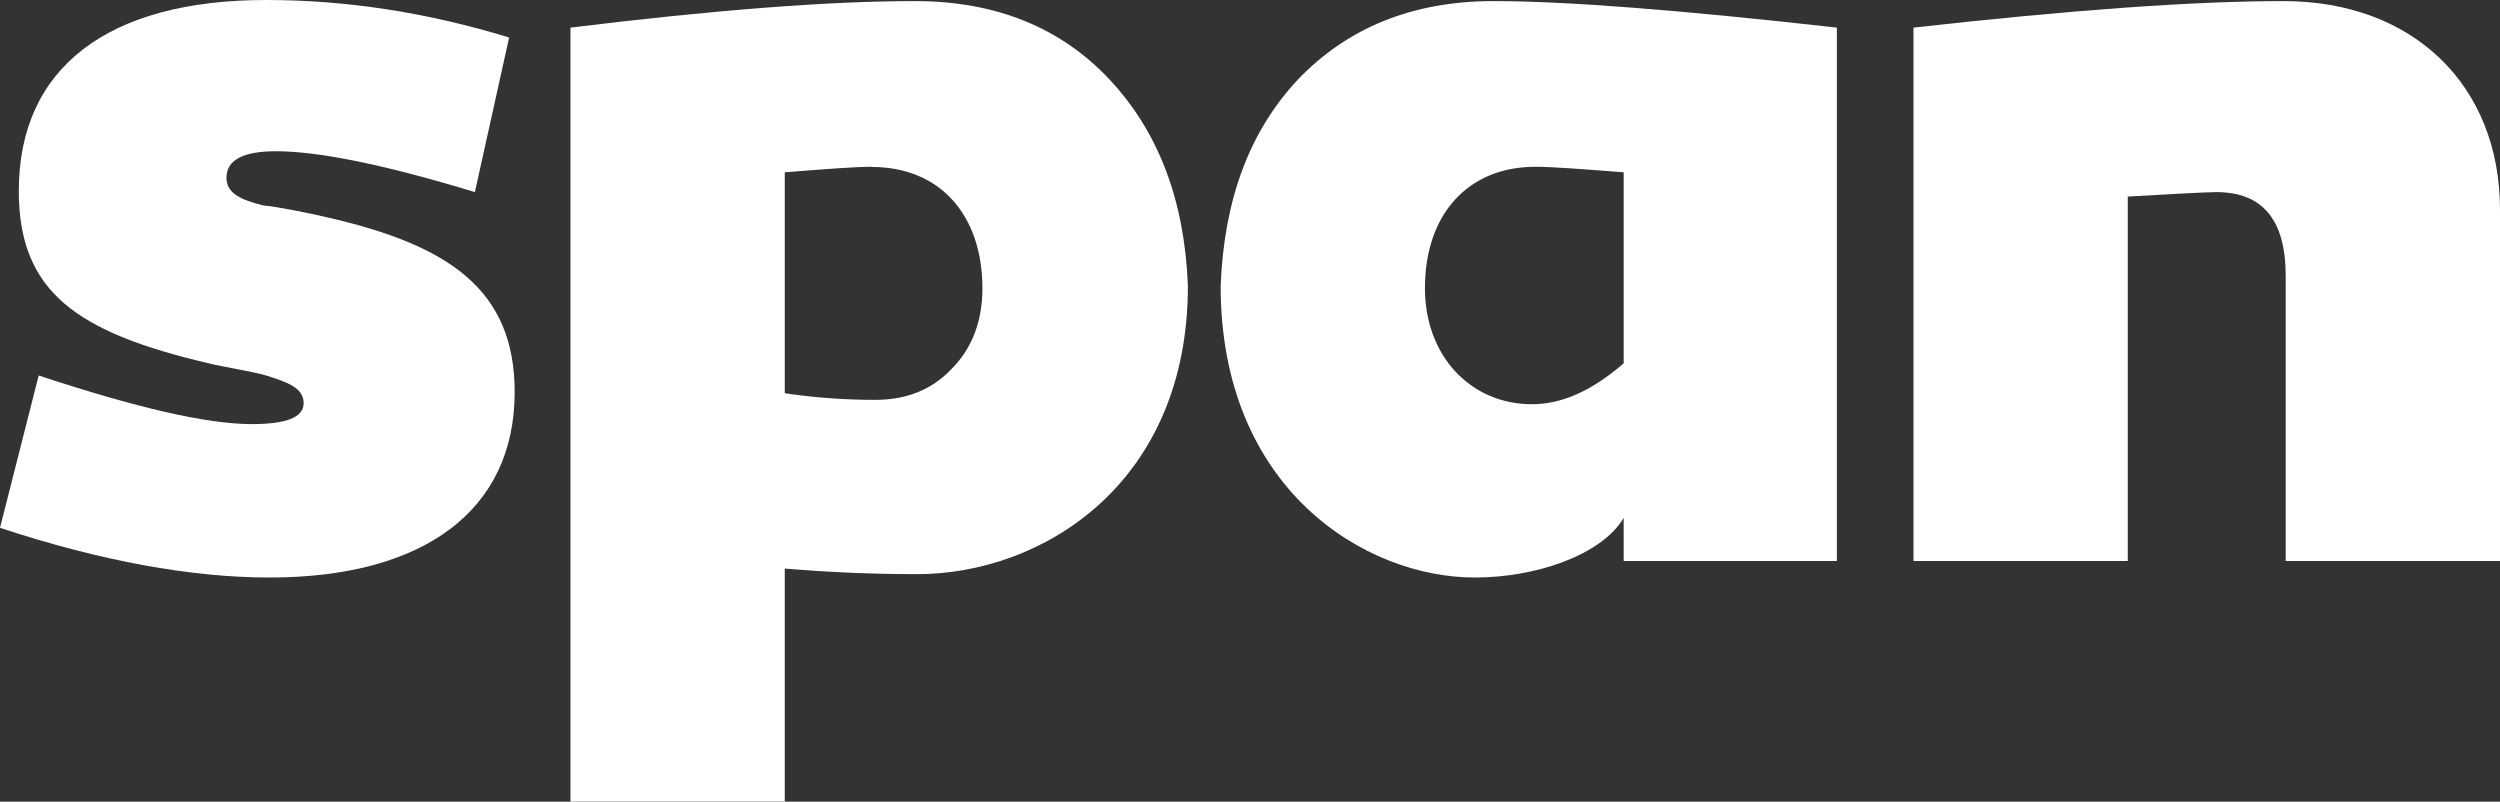
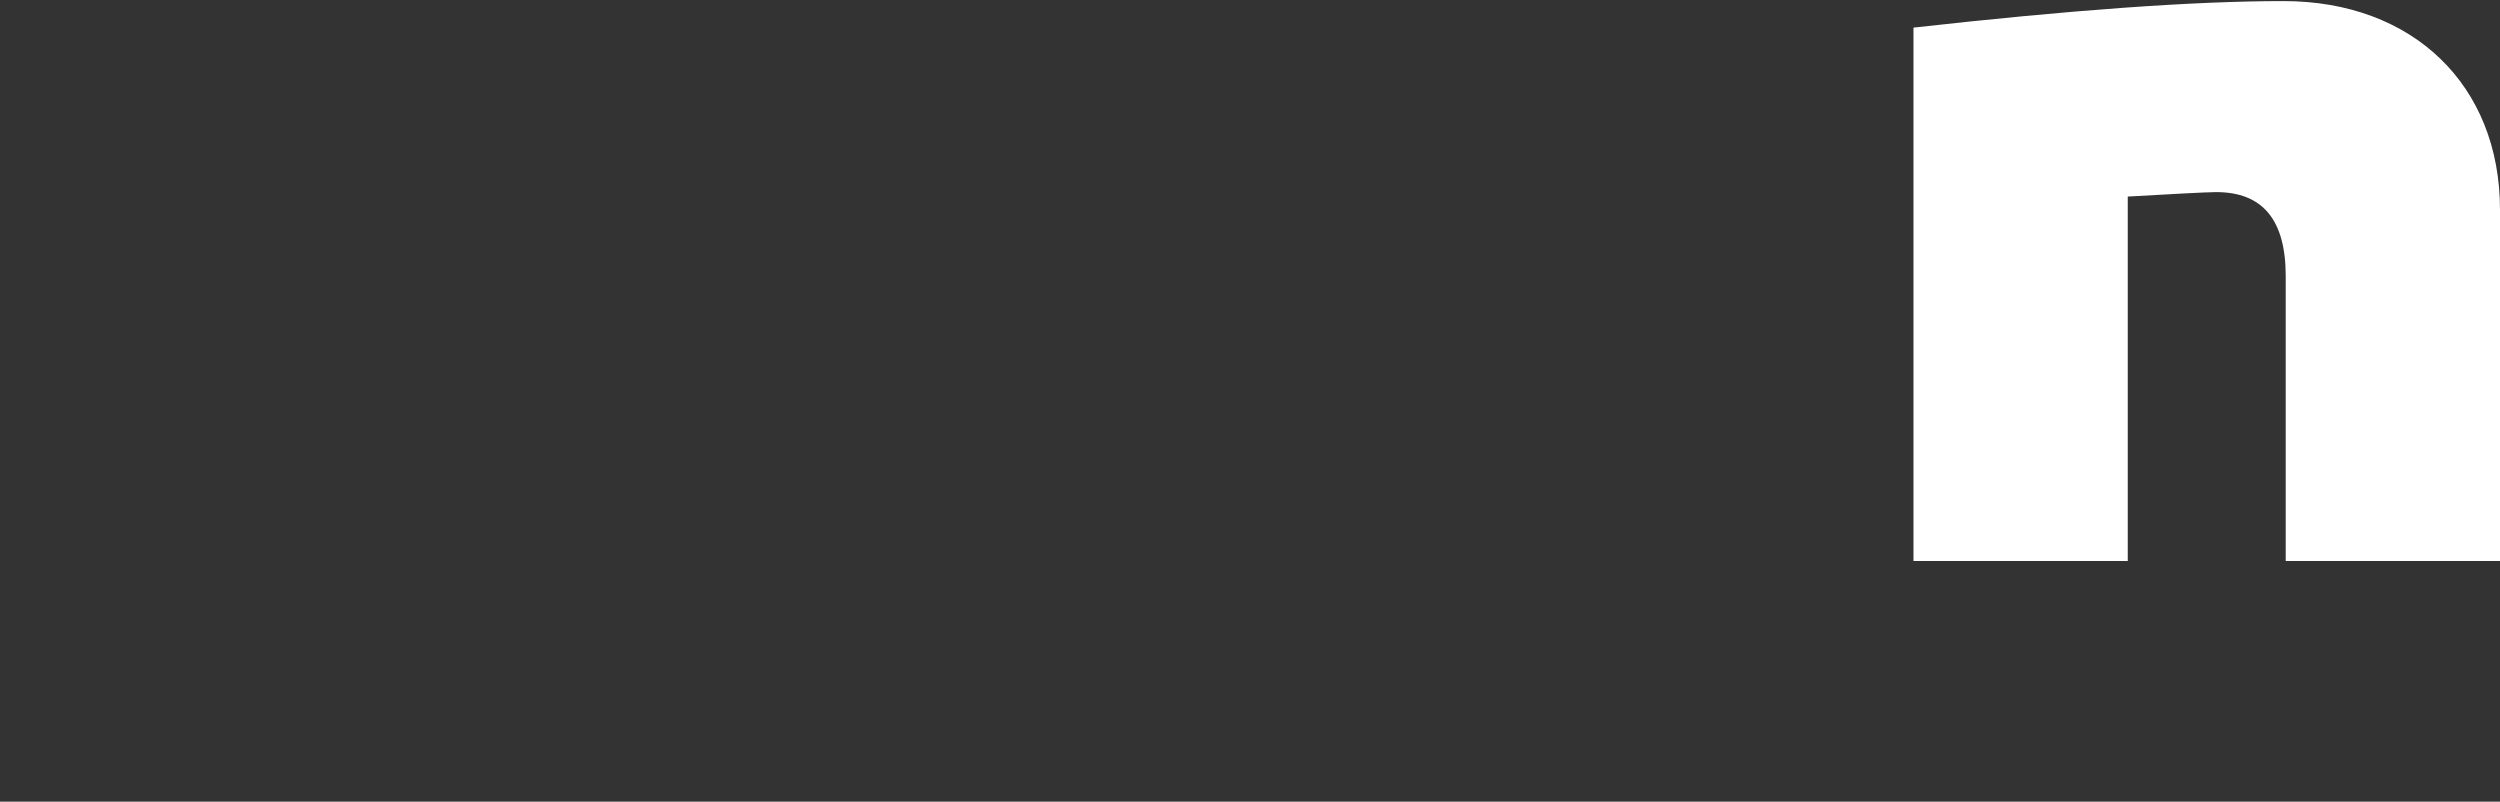
<svg xmlns="http://www.w3.org/2000/svg" id="Layer_2" data-name="Layer 2" viewBox="0 0 252.59 81">
  <rect x="0" y="0" width="252.59" height="81" fill="#333333" stroke="none" />
  <defs>
    <style>
      .cls-1 {
        fill: #fff;
        stroke-width: 0px;
      }
    </style>
  </defs>
  <g id="Layer_1-2" data-name="Layer 1">
    <g>
-       <path class="cls-1" d="M185.59,2.79v53.89h-21.54v-4.35c-2.26,3.79-8.96,6.03-15.06,6.02-11.05,0-25.66-8.93-25.66-29.46.34-8.7,2.9-15.62,7.81-20.86C136.16,2.79,142.74.11,150.89.11c7.25,0,18.75.89,34.7,2.68ZM143.97,29.12c0,6.81,4.58,11.72,10.82,11.72,3.01,0,6.02-1.34,9.26-4.13v-19.3c-4.35-.34-7.25-.56-8.92-.56-6.81,0-11.16,4.8-11.16,12.27Z" />
-       <path class="cls-1" d="M3.91,37.94c9.82,3.24,16.96,4.91,21.53,4.91,3.46,0,5.24-.67,5.24-2.12,0-1.56-1.67-2.12-3.79-2.79-1-.33-4.46-.89-5.8-1.23C7.7,33.58,1.9,29.46,1.9,19.3,1.9,6.81,10.94,0,26.89,0c8.03,0,16.18,1.23,24.55,3.79l-3.46,15.62c-9.15-2.79-15.85-4.13-20.08-4.13-3.35,0-5.02.89-5.02,2.68,0,1.56,1.45,2.23,3.68,2.79,1.34.11,4.69.78,6.58,1.23,12.16,2.79,18.86,7.25,18.86,17.63,0,11.94-9.15,18.74-24.77,18.74-7.92,0-17.07-1.67-27.23-5.02l3.91-15.4Z" />
-       <path class="cls-1" d="M112.1,8.03c4.91,5.24,7.59,12.16,7.92,20.86,0,20.09-14.84,29.12-27.34,29.12-4.8,0-9.26-.22-13.39-.56v23.54h-21.65V2.79C72.15,1.01,83.76.11,92.46.11c8.15,0,14.73,2.68,19.64,7.92ZM88.11,16.85c-1.67,0-4.58.22-8.82.56v22.32c3.01.45,6.03.67,9.15.67s5.69-1,7.7-3.12c2.12-2.12,3.12-4.91,3.12-8.14,0-7.48-4.35-12.27-11.16-12.27Z" />
      <path class="cls-1" d="M252.59,21.2v35.48h-21.65v-28.79c0-5.69-2.34-8.48-7.03-8.48-1,0-4.91.22-8.93.45v36.82h-21.65V2.79C209.19,1.01,221.69.11,230.72.11c13.06,0,21.87,8.48,21.87,21.09Z" />
    </g>
  </g>
</svg>